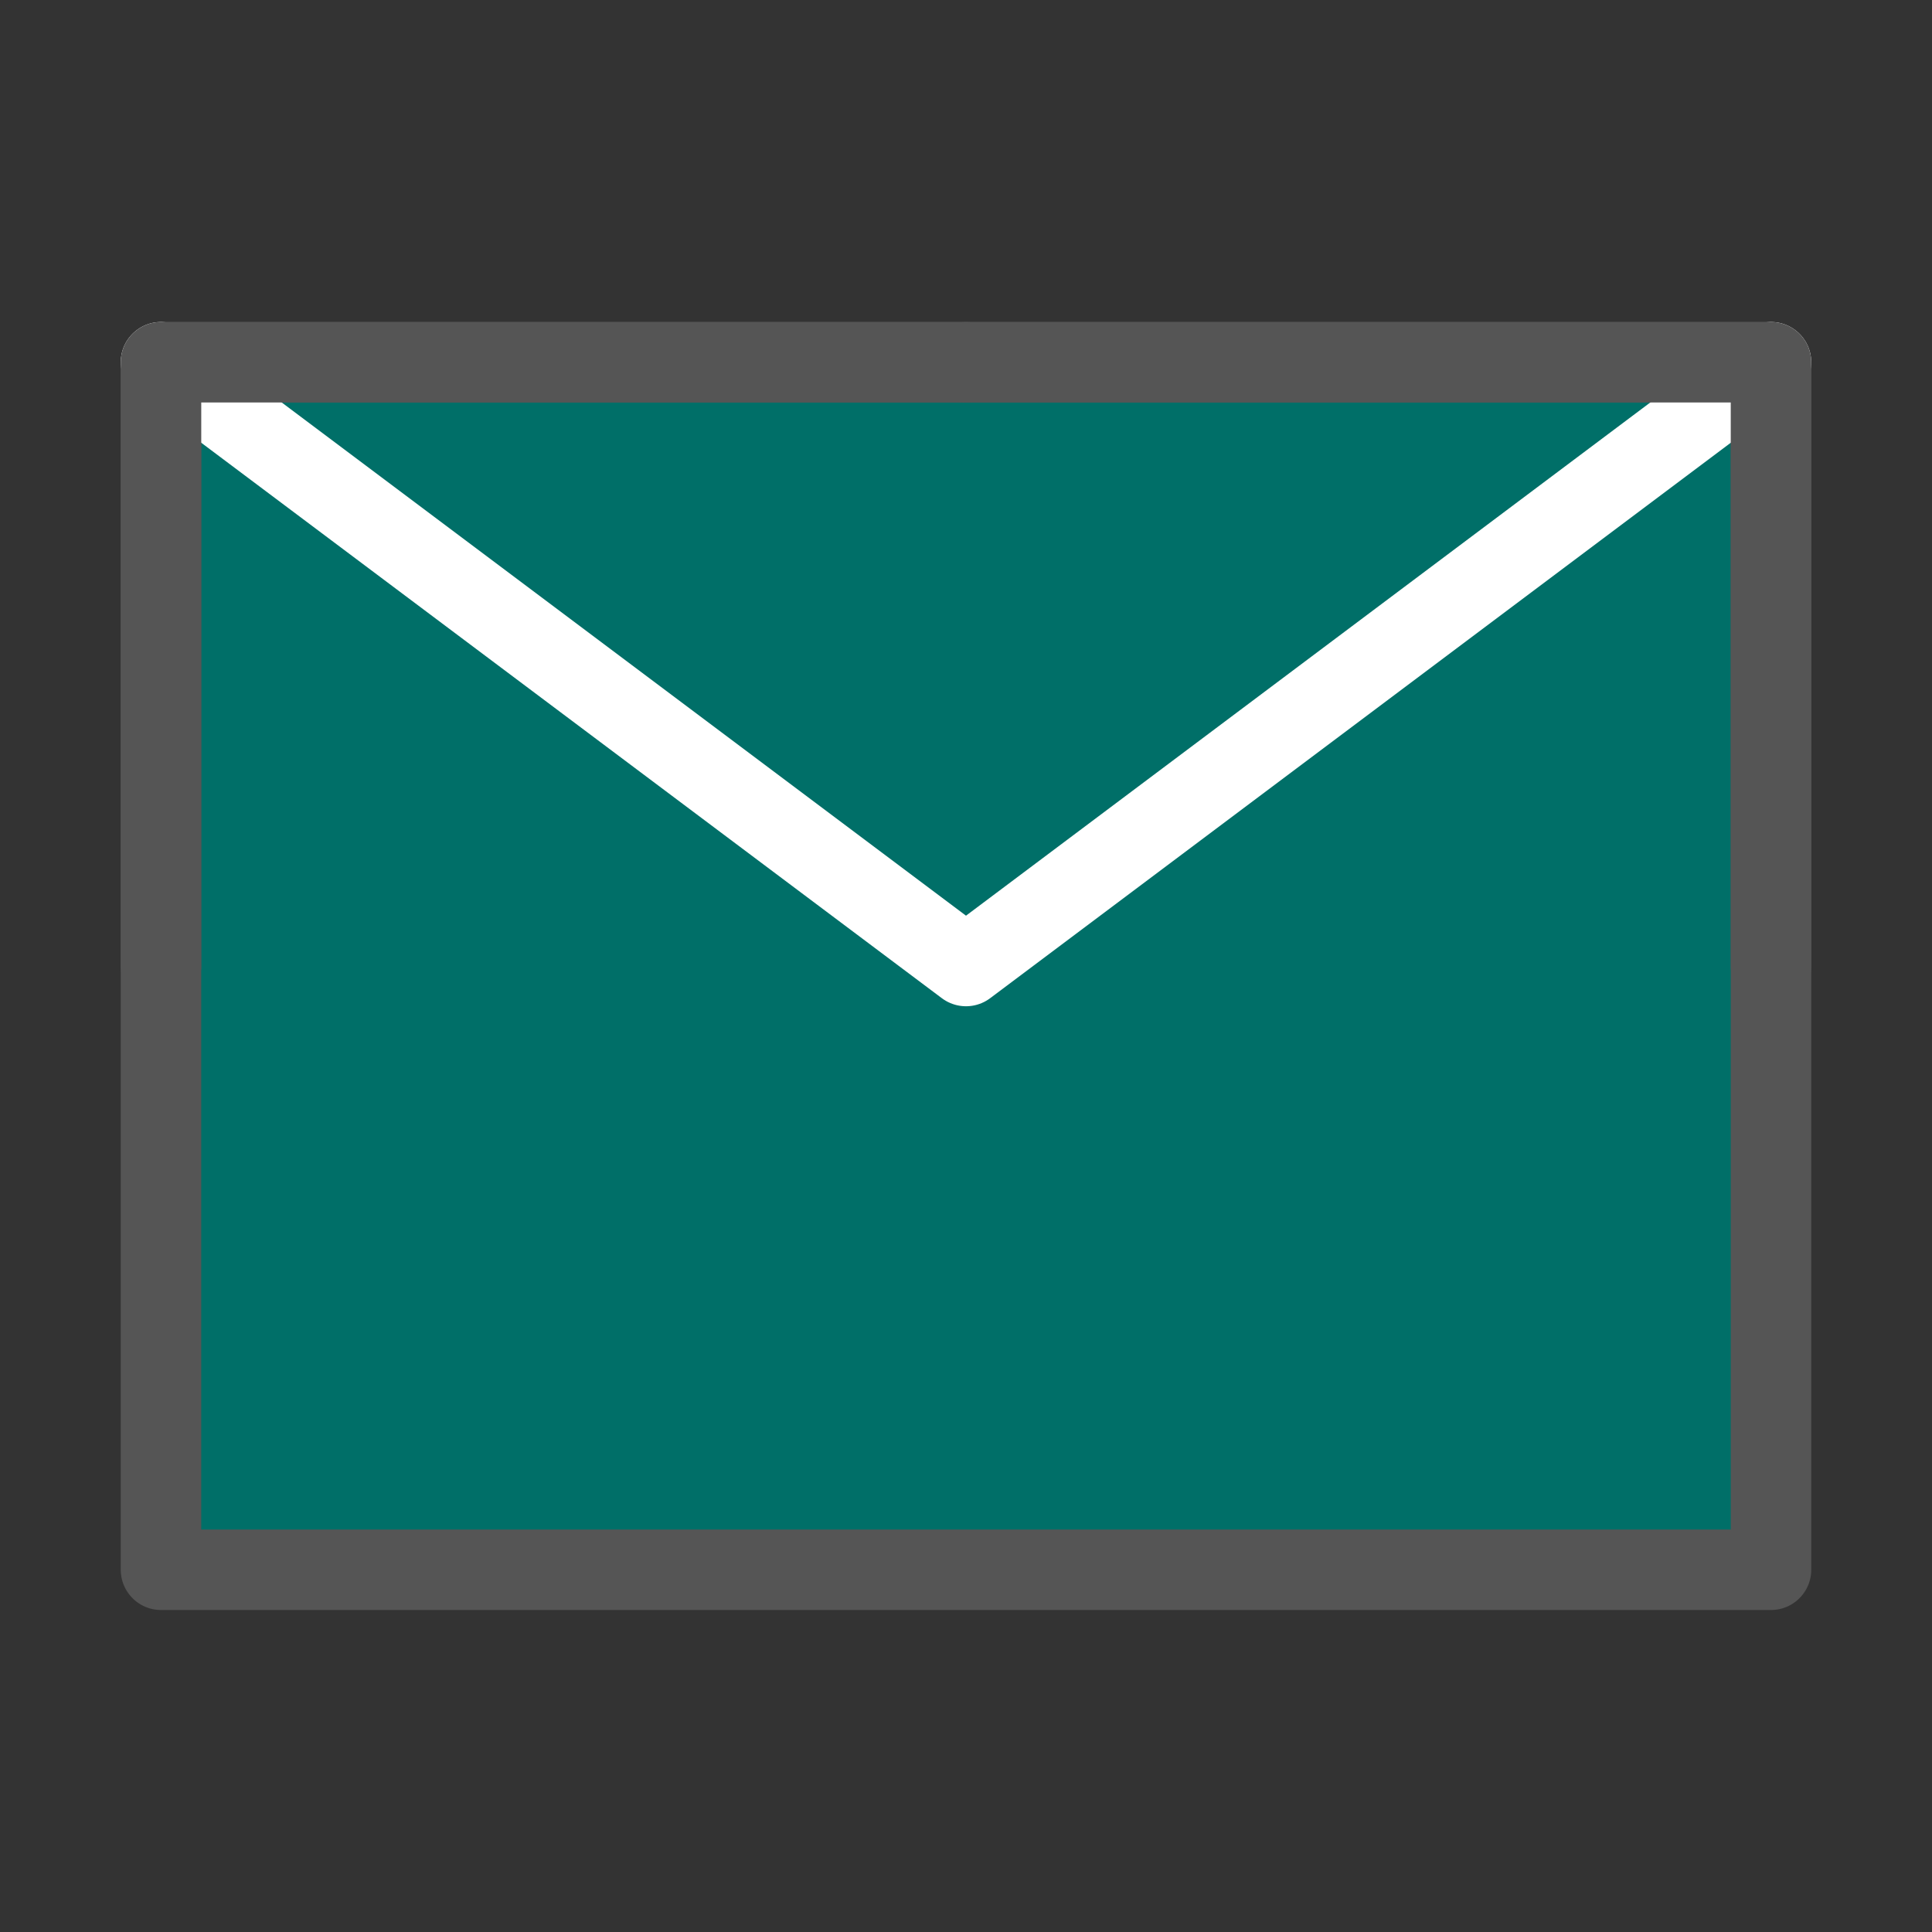
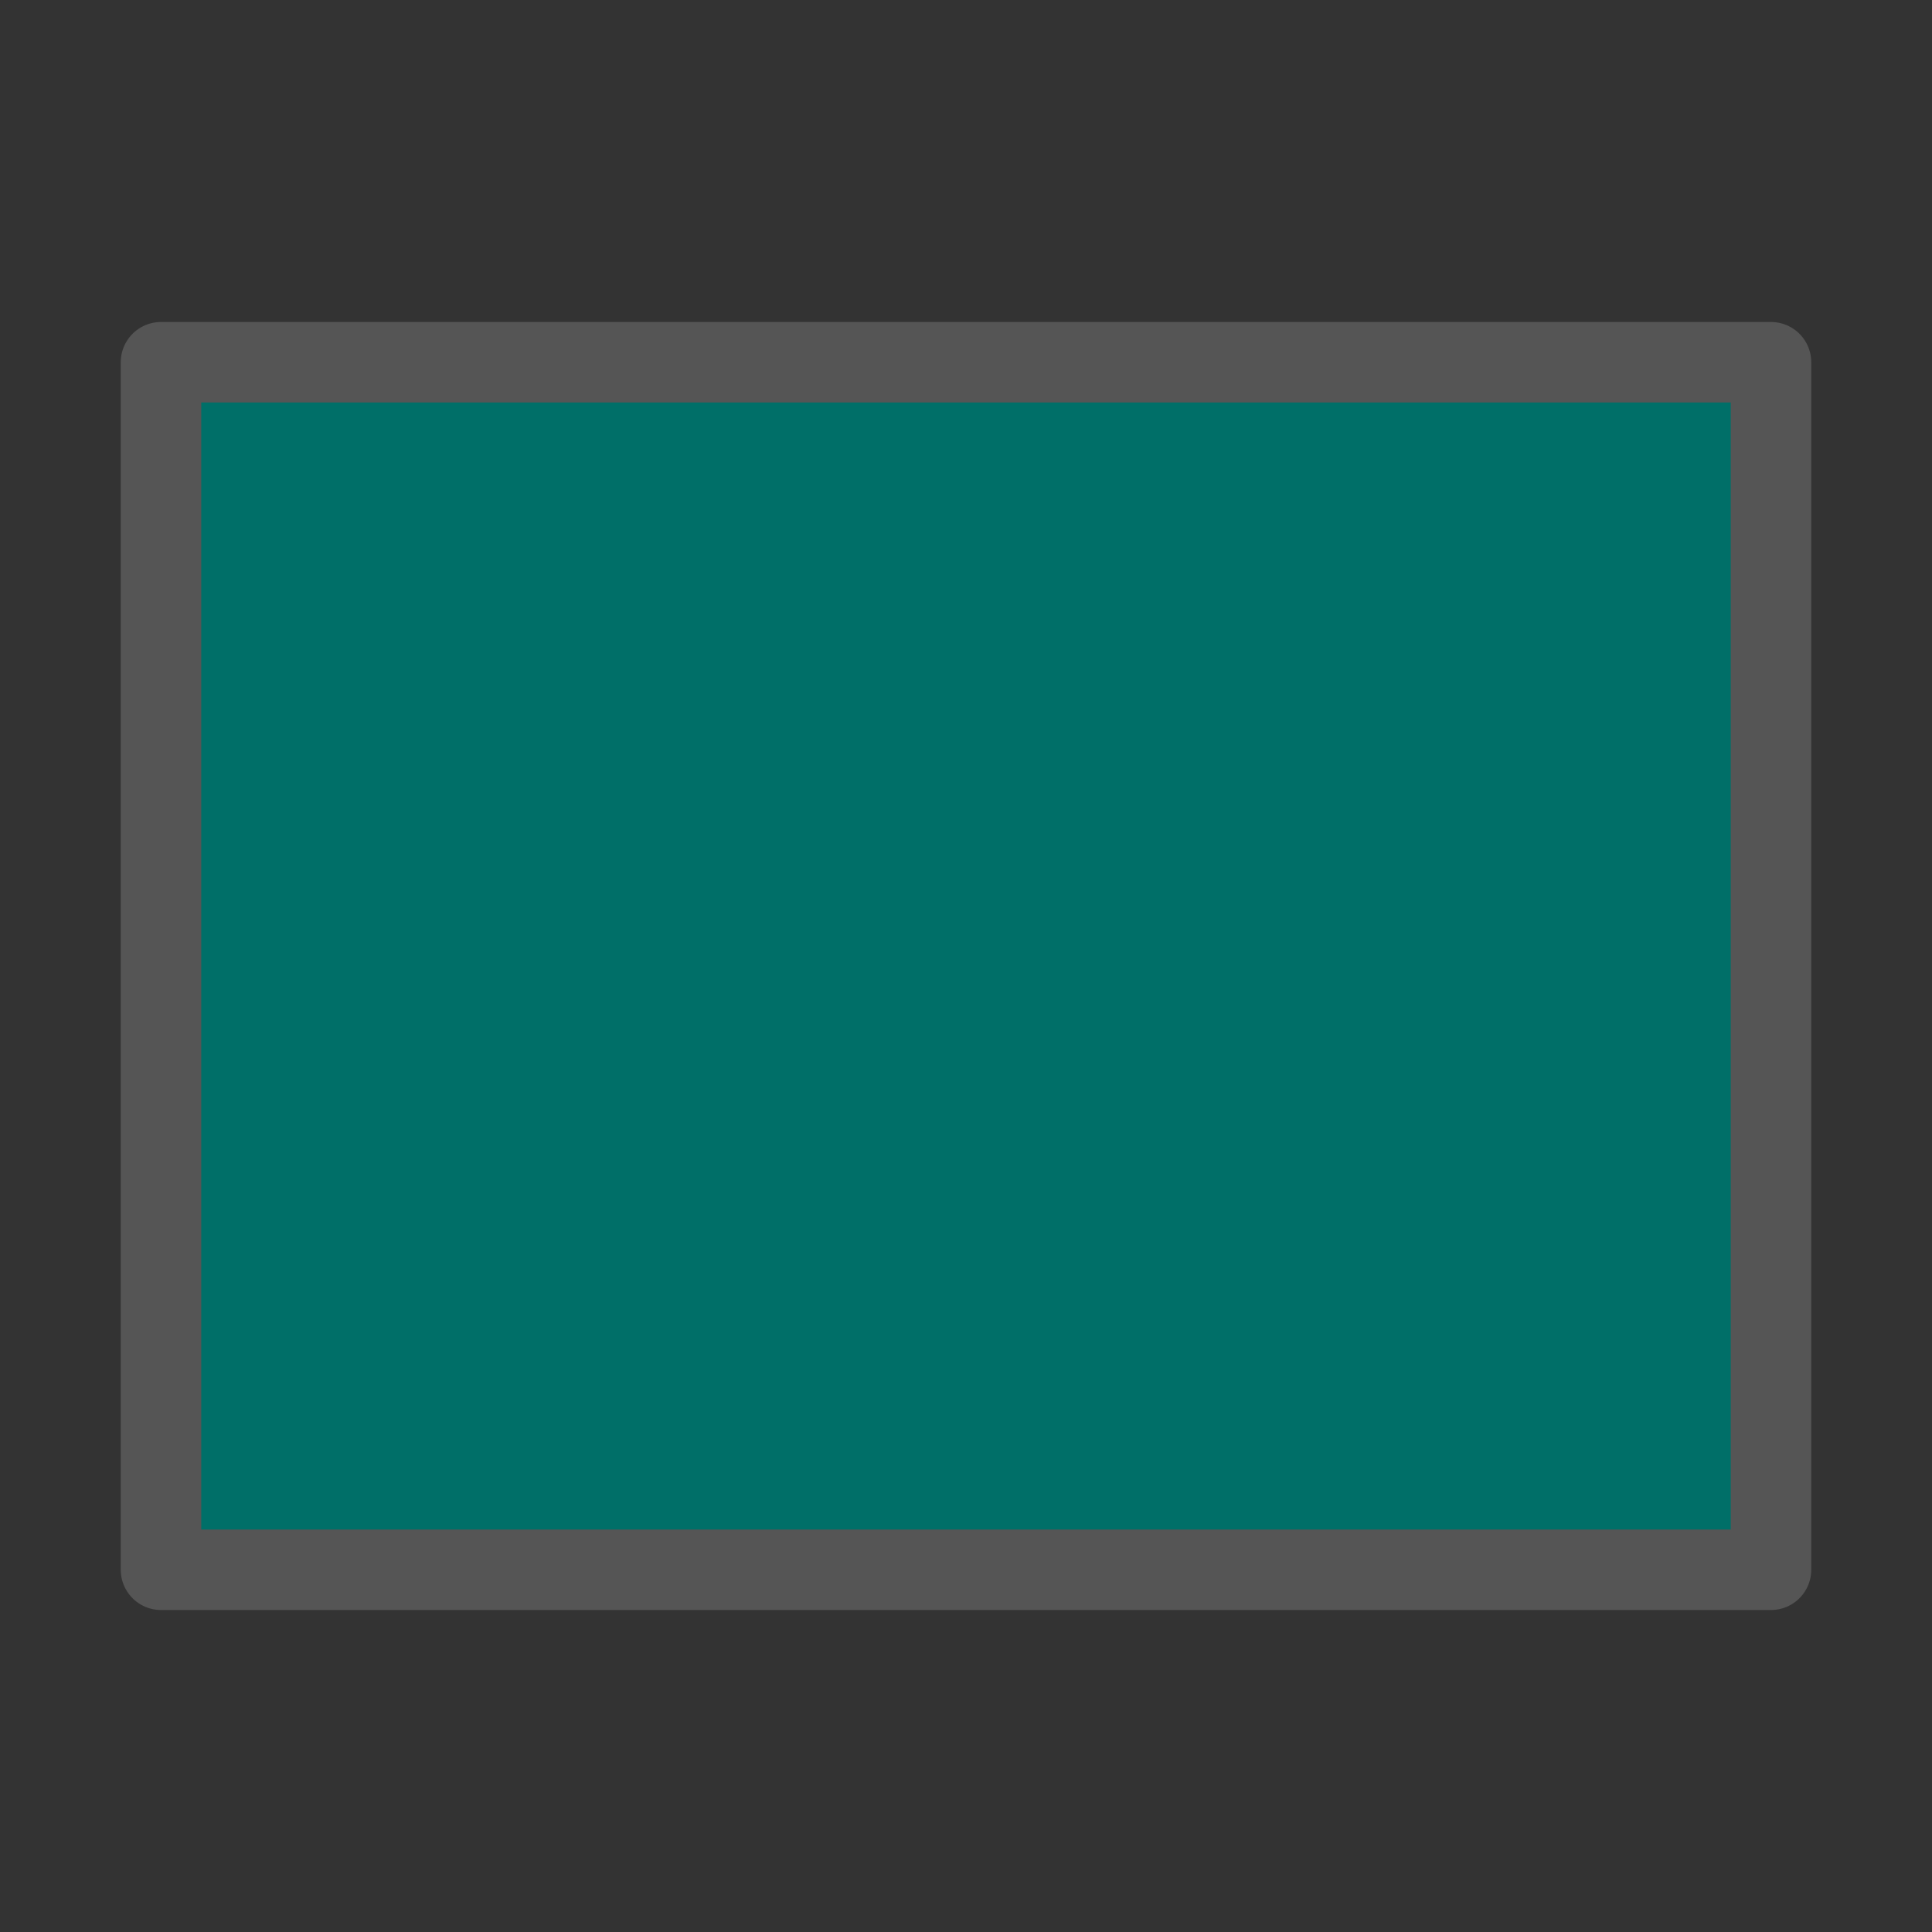
<svg xmlns="http://www.w3.org/2000/svg" width="45" height="45" viewBox="0 0 48 48" fill="none">
  <rect x="0" y="0" width="48" height="48" fill="#333333" stroke="none" />
  <path d="M4 39H44V24V9H24H4V24V39Z" fill="#006f68" stroke="#555" stroke-width="2" stroke-linejoin="round" />
-   <path d="M4 9L24 24L44 9" stroke="#FFF" stroke-width="2" stroke-linecap="round" stroke-linejoin="round" />
-   <path d="M24 9H4V24" stroke="#555" stroke-width="2" stroke-linecap="round" stroke-linejoin="round" />
-   <path d="M44 24V9H24" stroke="#555" stroke-width="2" stroke-linecap="round" stroke-linejoin="round" />
</svg>